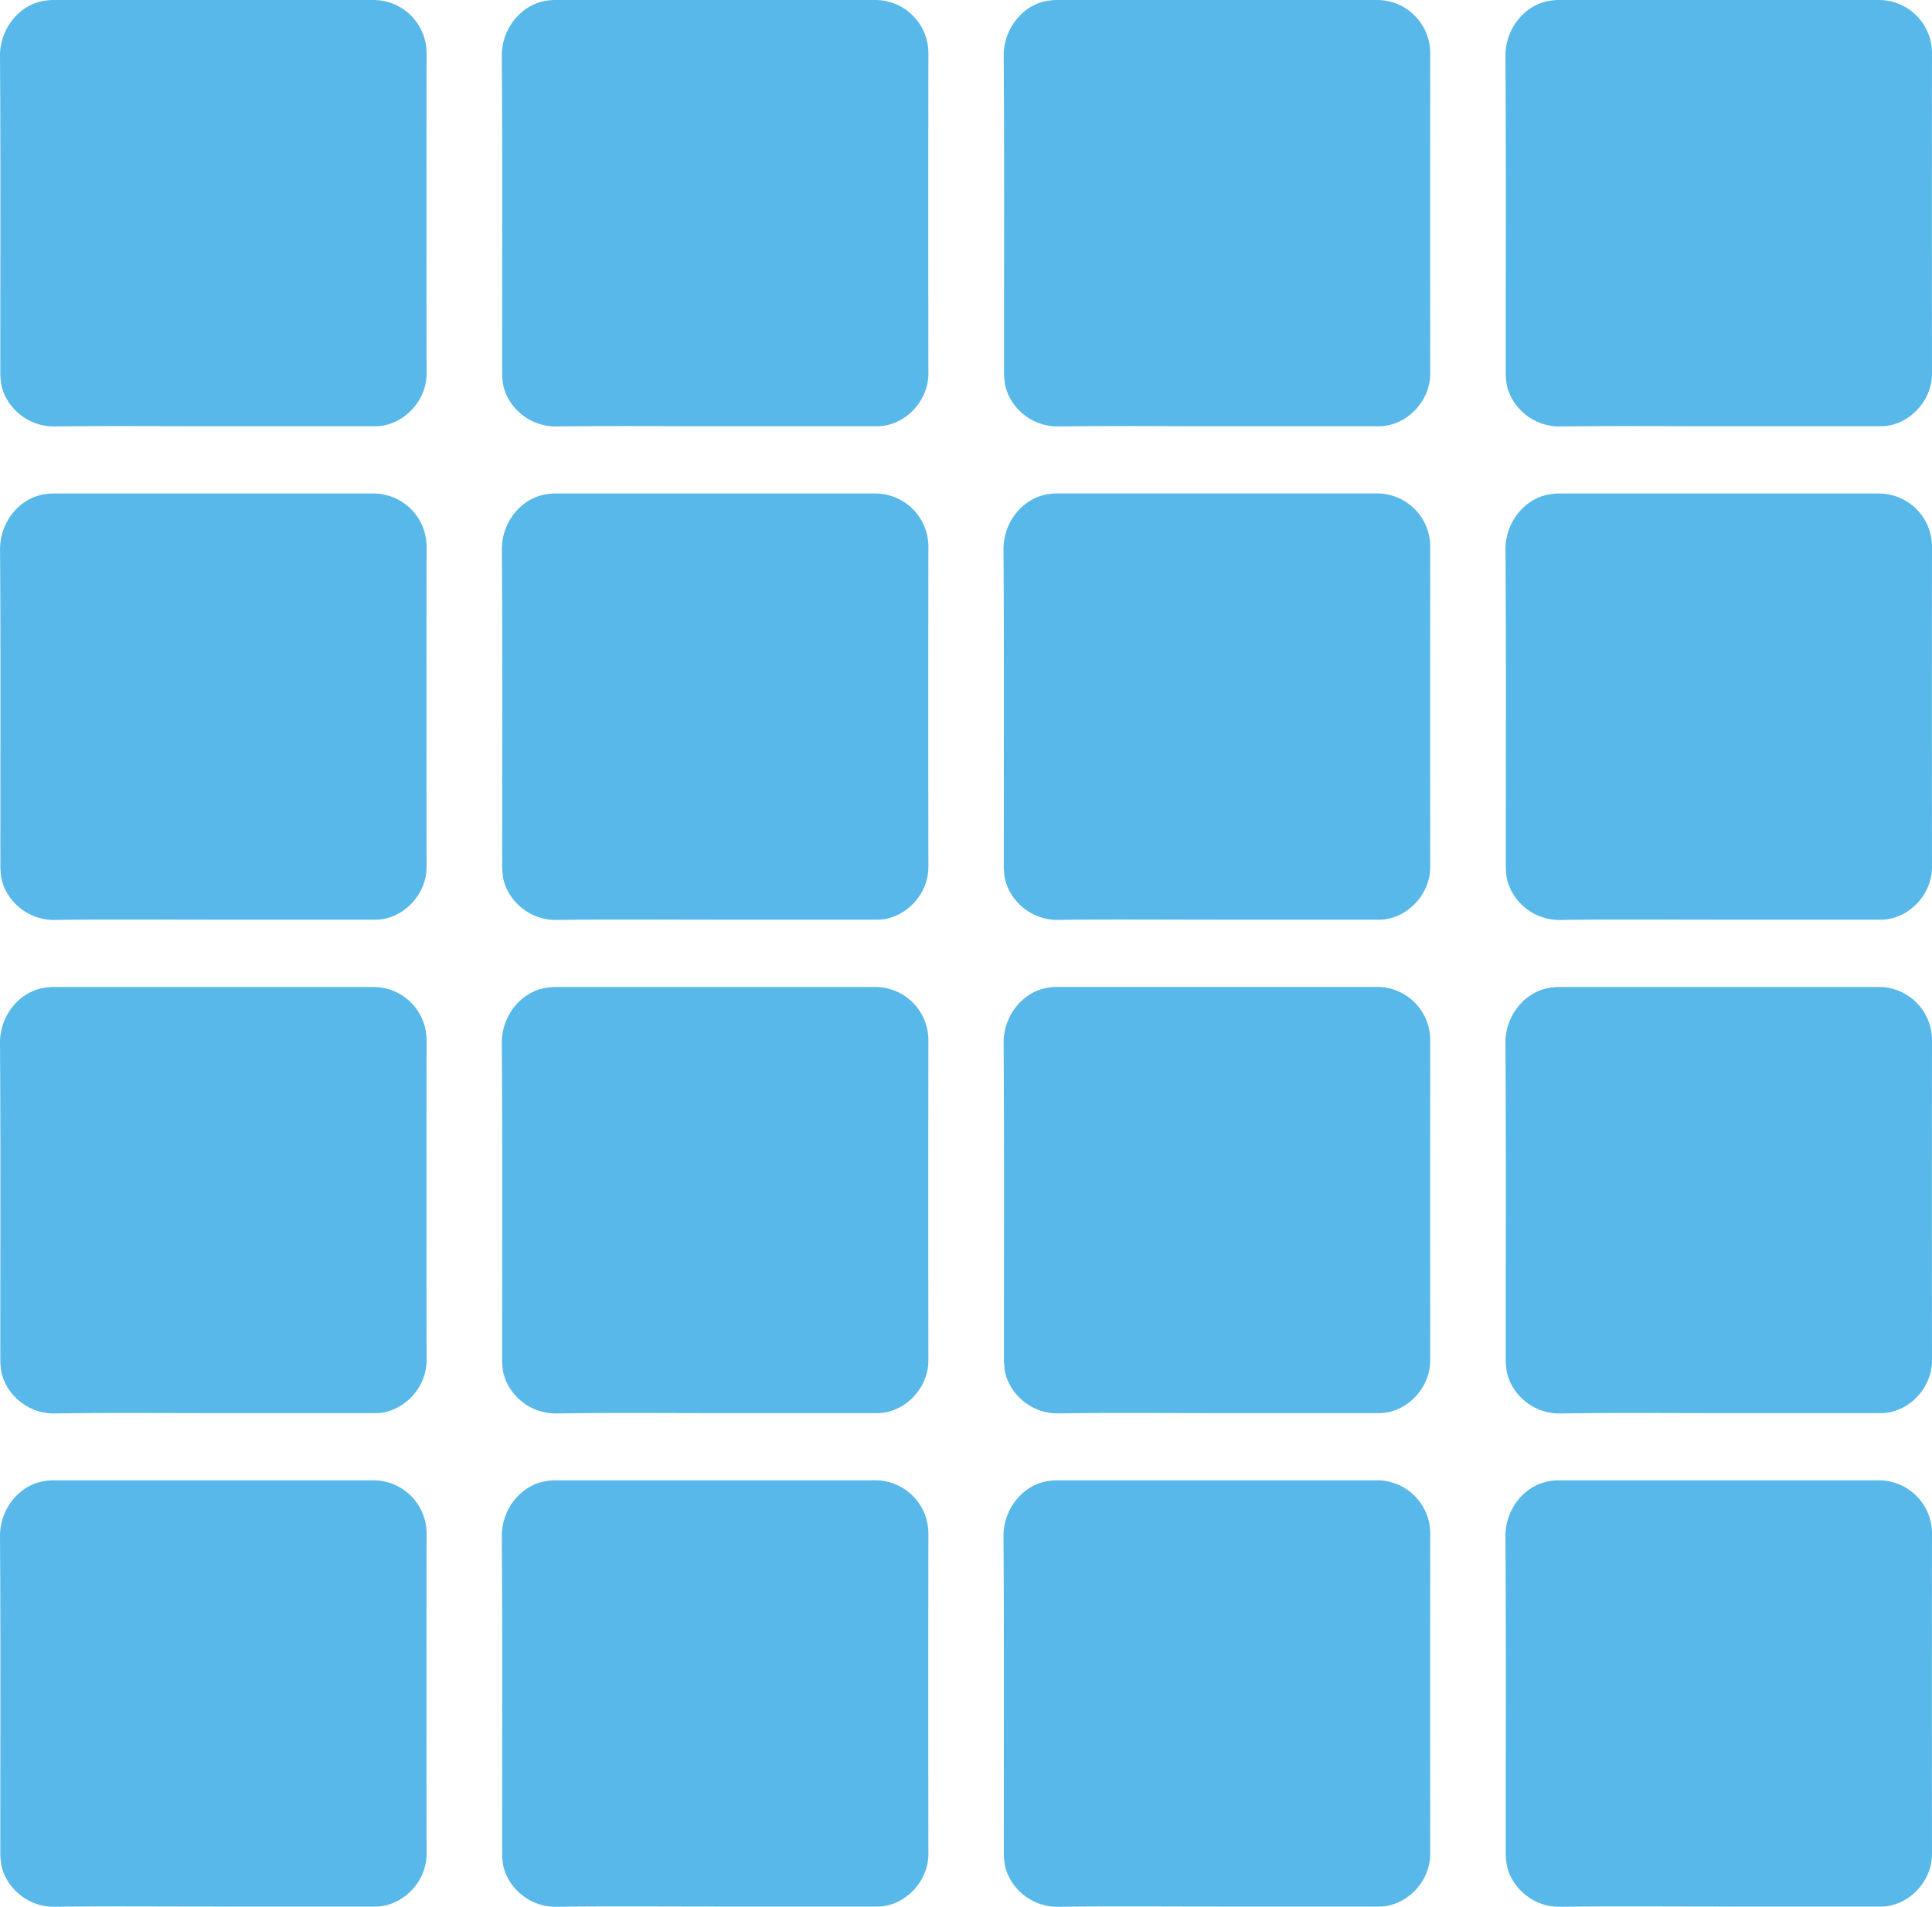
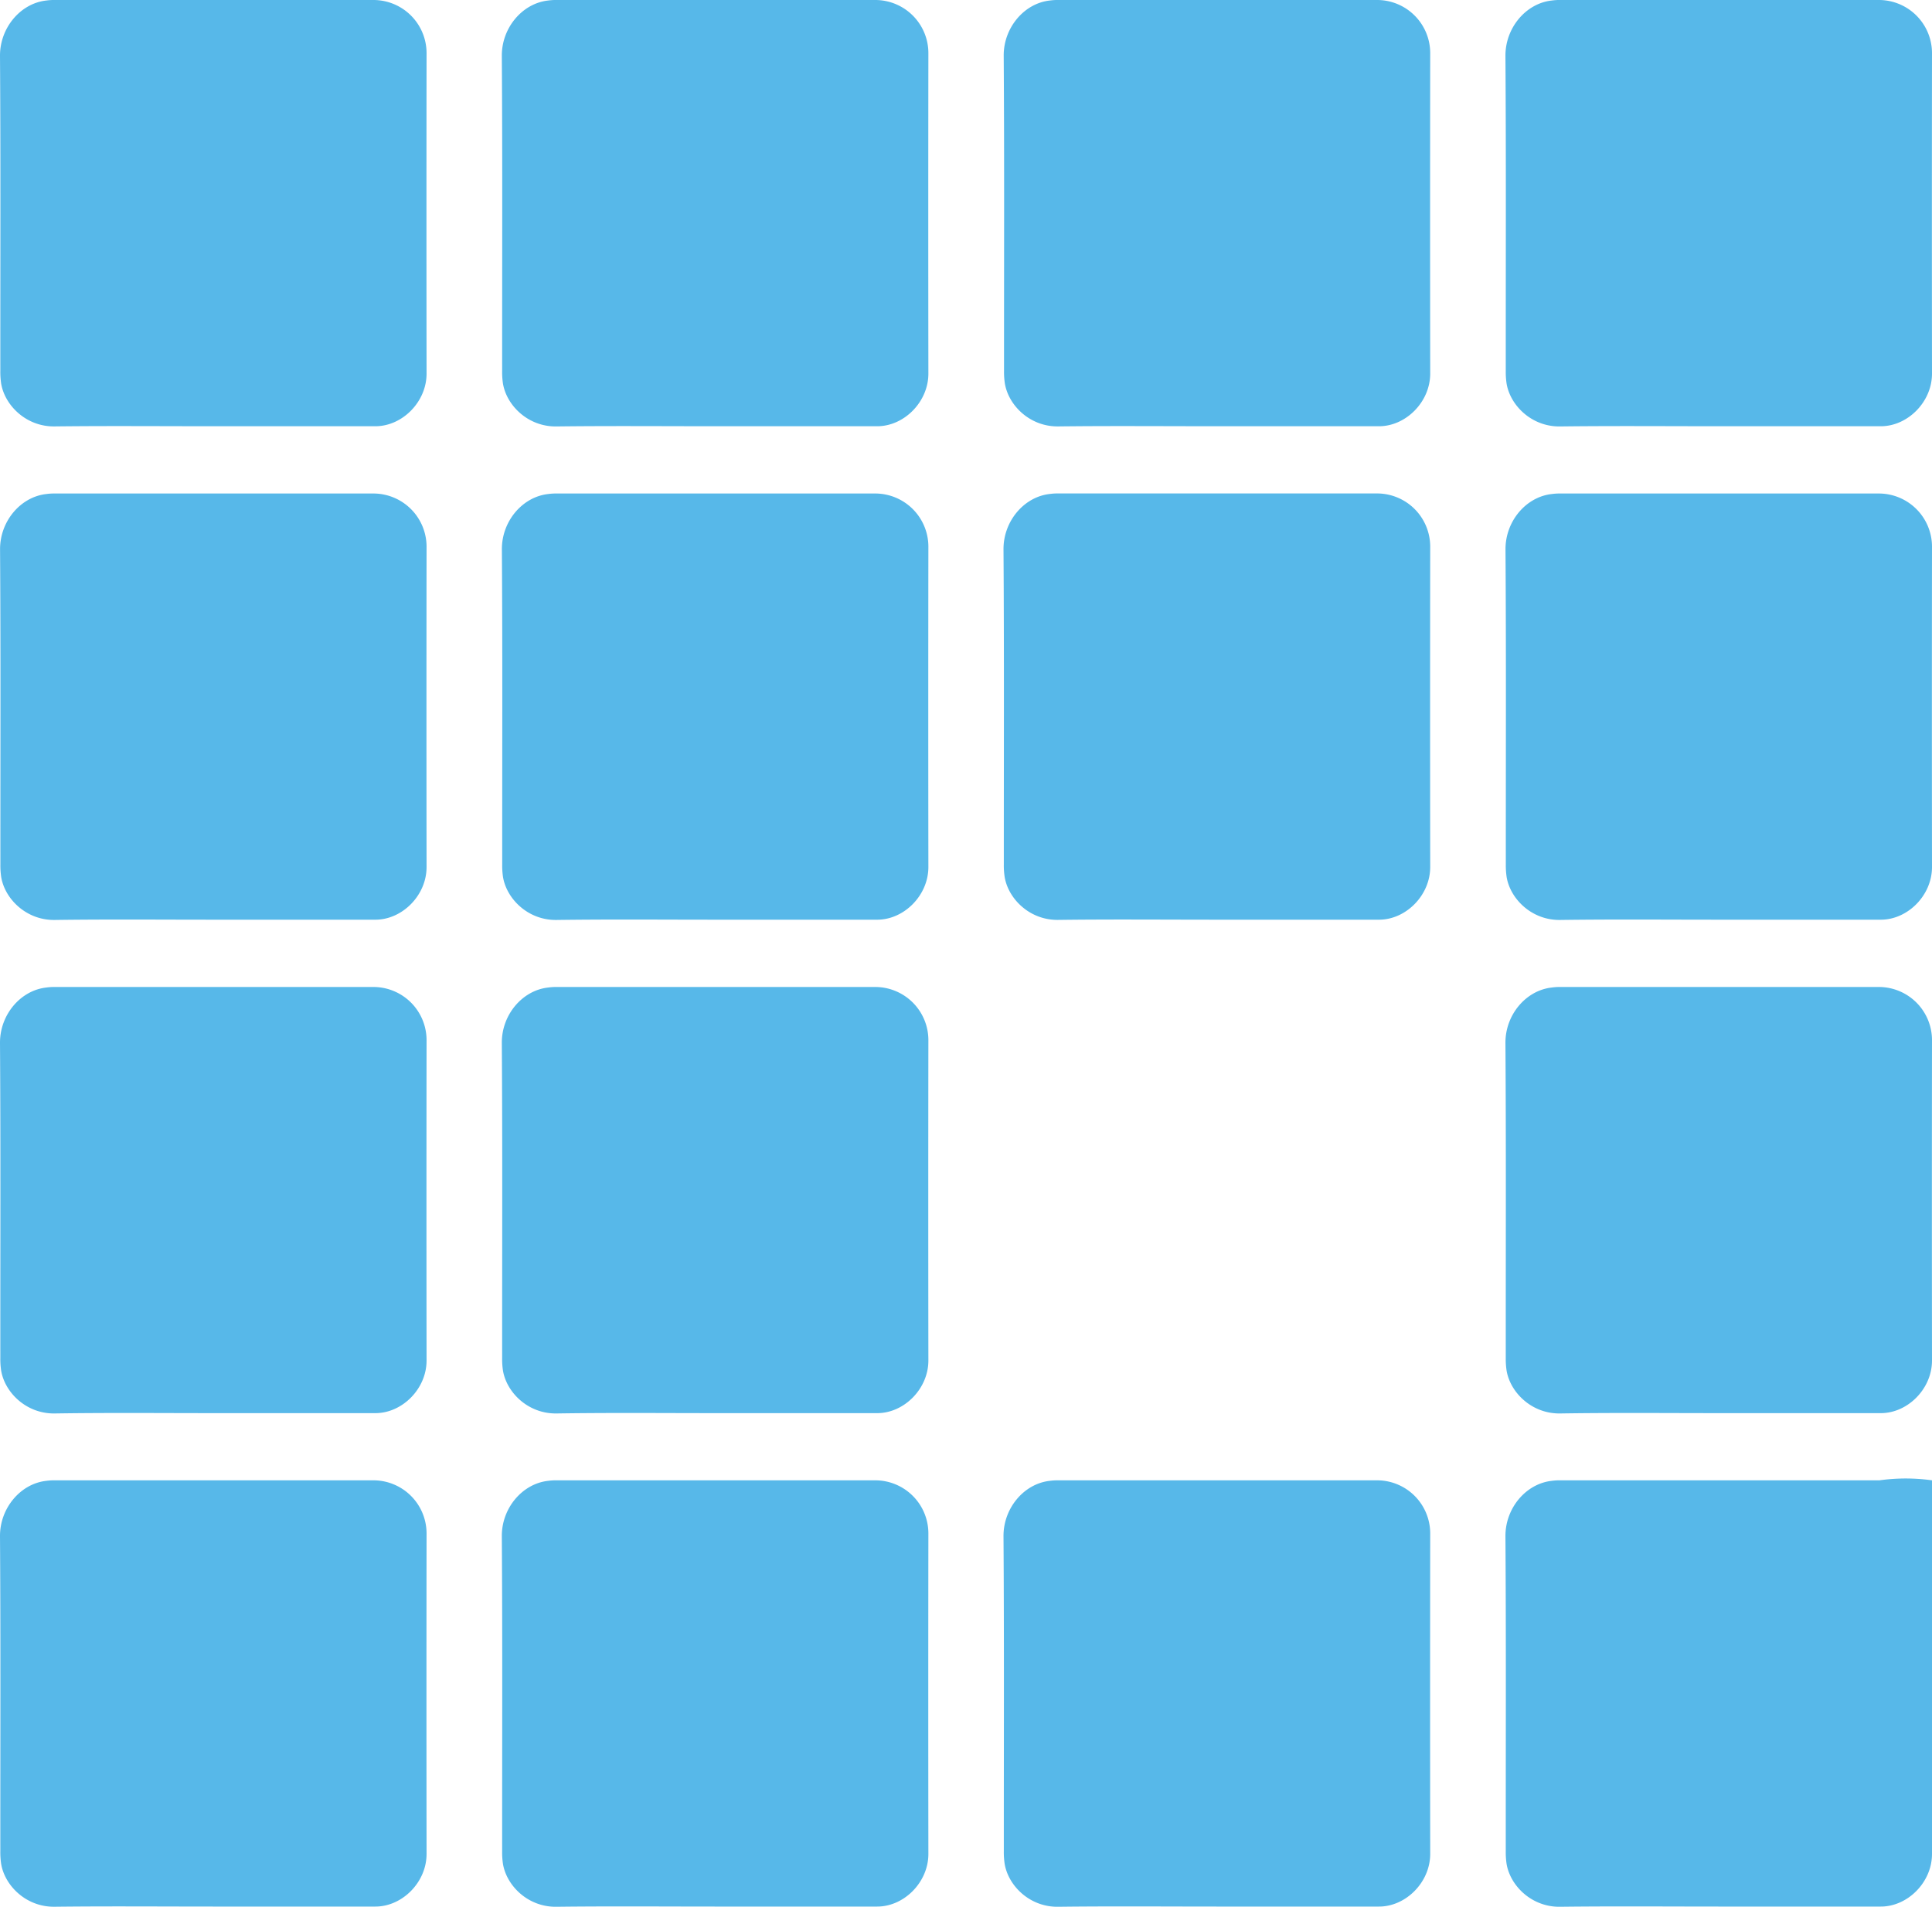
<svg xmlns="http://www.w3.org/2000/svg" viewBox="0 0 656.38 647.9">
  <defs>
    <style>.cls-1{fill:#57b8e9;}</style>
  </defs>
  <g id="Layer_2" data-name="Layer 2">
    <g id="Слой_1" data-name="Слой 1">
      <path class="cls-1" d="M72.39,144.83v0c18.39,0,36.77,0,55.15,0,9.12,0,17.4-8.26,17.38-17.9q-.07-54.51,0-109A18.06,18.06,0,0,0,127.07,0Q72.47,0,17.87,0a20.2,20.2,0,0,0-2.19.18C6.91,1.17-.06,9.5,0,19,.24,54.68.09,90.34.11,126a26.89,26.89,0,0,0,.29,4.4c1.28,7.4,8.53,14.61,18.13,14.49C36.48,144.68,54.44,144.83,72.39,144.83Z" />
      <path class="cls-1" d="M242.88,144.83v0c18.38,0,36.77,0,55.15,0,9.12,0,17.39-8.26,17.38-17.9q-.07-54.51,0-109A18.06,18.06,0,0,0,297.55,0Q243,0,188.36,0a20.2,20.2,0,0,0-2.19.18c-8.77,1-15.75,9.31-15.68,18.83.24,35.66.09,71.32.11,107a25.82,25.82,0,0,0,.29,4.4c1.28,7.4,8.52,14.61,18.13,14.49C207,144.68,224.93,144.83,242.88,144.83Z" />
      <path class="cls-1" d="M413.37,144.83v0c18.38,0,36.76,0,55.15,0,9.11,0,17.39-8.26,17.38-17.9q-.07-54.51,0-109A18.05,18.05,0,0,0,468,0q-54.6,0-109.19,0a20.18,20.18,0,0,0-2.2.18C347.88,1.17,340.91,9.5,341,19c.24,35.66.1,71.32.11,107a25.83,25.83,0,0,0,.3,4.4c1.28,7.4,8.52,14.61,18.13,14.49C377.46,144.68,395.41,144.83,413.37,144.83Z" />
      <path class="cls-1" d="M583.85,144.83v0c18.39,0,36.77,0,55.15,0,9.12,0,17.4-8.26,17.38-17.9q-.07-54.51,0-109A18.06,18.06,0,0,0,638.53,0q-54.6,0-109.2,0a20.2,20.2,0,0,0-2.19.18c-8.77,1-15.74,9.31-15.68,18.83.24,35.66.09,71.32.11,107a26.89,26.89,0,0,0,.29,4.4c1.28,7.4,8.53,14.61,18.13,14.49C548,144.68,565.9,144.83,583.85,144.83Z" />
      <path class="cls-1" d="M72.39,312.5v0c18.39,0,36.77,0,55.15,0,9.12,0,17.4-8.26,17.38-17.91q-.07-54.49,0-109a18.08,18.08,0,0,0-17.83-17.9q-54.6,0-109.2,0a20.2,20.2,0,0,0-2.19.18c-8.77,1-15.74,9.3-15.68,18.83.24,35.66.09,71.32.11,107a26.89,26.89,0,0,0,.29,4.4c1.28,7.39,8.53,14.61,18.13,14.49C36.48,312.34,54.44,312.5,72.39,312.5Z" />
      <path class="cls-1" d="M242.88,312.5v0c18.38,0,36.77,0,55.15,0,9.12,0,17.39-8.26,17.38-17.91q-.07-54.49,0-109a18.08,18.08,0,0,0-17.84-17.9q-54.58,0-109.19,0a20.2,20.2,0,0,0-2.19.18c-8.77,1-15.75,9.3-15.68,18.83.24,35.66.09,71.32.11,107a25.82,25.82,0,0,0,.29,4.4c1.28,7.39,8.52,14.61,18.13,14.49C207,312.34,224.93,312.5,242.88,312.5Z" />
      <path class="cls-1" d="M413.37,312.5v0c18.38,0,36.76,0,55.15,0,9.11,0,17.39-8.26,17.38-17.91q-.07-54.49,0-109A18.07,18.07,0,0,0,468,167.67q-54.6,0-109.19,0a20.18,20.18,0,0,0-2.2.18c-8.77,1-15.74,9.3-15.68,18.83.24,35.66.1,71.32.11,107a25.83,25.83,0,0,0,.3,4.4c1.28,7.39,8.52,14.61,18.13,14.49C377.46,312.34,395.41,312.5,413.37,312.5Z" />
      <path class="cls-1" d="M583.85,312.5v0c18.39,0,36.77,0,55.15,0,9.12,0,17.4-8.26,17.38-17.91q-.07-54.49,0-109a18.08,18.08,0,0,0-17.83-17.9q-54.6,0-109.2,0a20.2,20.2,0,0,0-2.19.18c-8.77,1-15.74,9.3-15.68,18.83.24,35.66.09,71.32.11,107a26.89,26.89,0,0,0,.29,4.4c1.28,7.39,8.53,14.61,18.13,14.49C548,312.34,565.9,312.5,583.85,312.5Z" />
      <path class="cls-1" d="M72.39,480.17v0c18.39,0,36.77,0,55.15,0,9.12,0,17.4-8.26,17.38-17.9q-.07-54.51,0-109a18.07,18.07,0,0,0-17.83-17.9H17.87a20.22,20.22,0,0,0-2.19.19c-8.77,1-15.74,9.3-15.68,18.83.24,35.65.09,71.32.11,107a26.84,26.84,0,0,0,.29,4.39c1.28,7.4,8.53,14.61,18.13,14.5C36.48,480,54.44,480.17,72.39,480.17Z" />
      <path class="cls-1" d="M242.88,480.17v0c18.38,0,36.77,0,55.15,0,9.12,0,17.39-8.26,17.38-17.9q-.07-54.51,0-109a18.07,18.07,0,0,0-17.84-17.9H188.36a20.22,20.22,0,0,0-2.19.19c-8.77,1-15.75,9.3-15.68,18.83.24,35.65.09,71.32.11,107a25.78,25.78,0,0,0,.29,4.39c1.28,7.4,8.52,14.61,18.13,14.5C207,480,224.93,480.17,242.88,480.17Z" />
-       <path class="cls-1" d="M413.37,480.17v0c18.38,0,36.76,0,55.15,0,9.11,0,17.39-8.26,17.38-17.9q-.07-54.51,0-109A18.06,18.06,0,0,0,468,335.34H358.85a20.19,20.19,0,0,0-2.2.19c-8.77,1-15.74,9.3-15.68,18.83.24,35.65.1,71.32.11,107a25.78,25.78,0,0,0,.3,4.39c1.28,7.4,8.52,14.61,18.13,14.5C377.46,480,395.41,480.17,413.37,480.17Z" />
      <path class="cls-1" d="M583.85,480.17v0c18.39,0,36.77,0,55.15,0,9.12,0,17.4-8.26,17.38-17.9q-.07-54.51,0-109a18.07,18.07,0,0,0-17.83-17.9H529.33a20.22,20.22,0,0,0-2.19.19c-8.77,1-15.74,9.3-15.68,18.83.24,35.65.09,71.32.11,107a26.84,26.84,0,0,0,.29,4.39c1.28,7.4,8.53,14.61,18.13,14.5C548,480,565.9,480.17,583.85,480.17Z" />
      <path class="cls-1" d="M72.39,647.83v0c18.39,0,36.77,0,55.15,0,9.12,0,17.4-8.26,17.38-17.9q-.07-54.51,0-109A18.06,18.06,0,0,0,127.07,503q-54.6,0-109.2,0a20.2,20.2,0,0,0-2.19.18C6.91,504.17-.06,512.5,0,522c.24,35.66.09,71.32.11,107a26.89,26.89,0,0,0,.29,4.4c1.28,7.4,8.53,14.61,18.13,14.49C36.48,647.68,54.44,647.83,72.39,647.83Z" />
      <path class="cls-1" d="M242.88,647.83v0c18.38,0,36.77,0,55.15,0,9.12,0,17.39-8.26,17.38-17.9q-.07-54.51,0-109A18.06,18.06,0,0,0,297.55,503q-54.58,0-109.19,0a20.2,20.2,0,0,0-2.19.18c-8.77,1-15.75,9.31-15.68,18.83.24,35.66.09,71.32.11,107a25.82,25.82,0,0,0,.29,4.4c1.28,7.4,8.52,14.61,18.13,14.49C207,647.68,224.93,647.83,242.88,647.83Z" />
      <path class="cls-1" d="M413.37,647.83v0c18.38,0,36.76,0,55.15,0,9.11,0,17.39-8.26,17.38-17.9q-.07-54.51,0-109A18.05,18.05,0,0,0,468,503q-54.6,0-109.19,0a20.18,20.18,0,0,0-2.2.18c-8.77,1-15.74,9.31-15.68,18.83.24,35.66.1,71.32.11,107a25.83,25.83,0,0,0,.3,4.4c1.28,7.4,8.52,14.61,18.13,14.49C377.46,647.68,395.41,647.83,413.37,647.83Z" />
-       <path class="cls-1" d="M583.85,647.83v0c18.39,0,36.77,0,55.15,0,9.12,0,17.4-8.26,17.38-17.9q-.07-54.51,0-109A18.06,18.06,0,0,0,638.53,503q-54.6,0-109.2,0a20.2,20.2,0,0,0-2.19.18c-8.77,1-15.74,9.31-15.68,18.83.24,35.66.09,71.32.11,107a26.89,26.89,0,0,0,.29,4.4c1.28,7.4,8.53,14.61,18.13,14.49C548,647.68,565.9,647.83,583.85,647.83Z" />
+       <path class="cls-1" d="M583.85,647.83v0c18.39,0,36.77,0,55.15,0,9.12,0,17.4-8.26,17.38-17.9A18.06,18.06,0,0,0,638.53,503q-54.6,0-109.2,0a20.2,20.2,0,0,0-2.19.18c-8.77,1-15.74,9.31-15.68,18.83.24,35.66.09,71.32.11,107a26.89,26.89,0,0,0,.29,4.4c1.28,7.4,8.53,14.61,18.13,14.49C548,647.68,565.9,647.83,583.85,647.83Z" />
    </g>
  </g>
</svg>